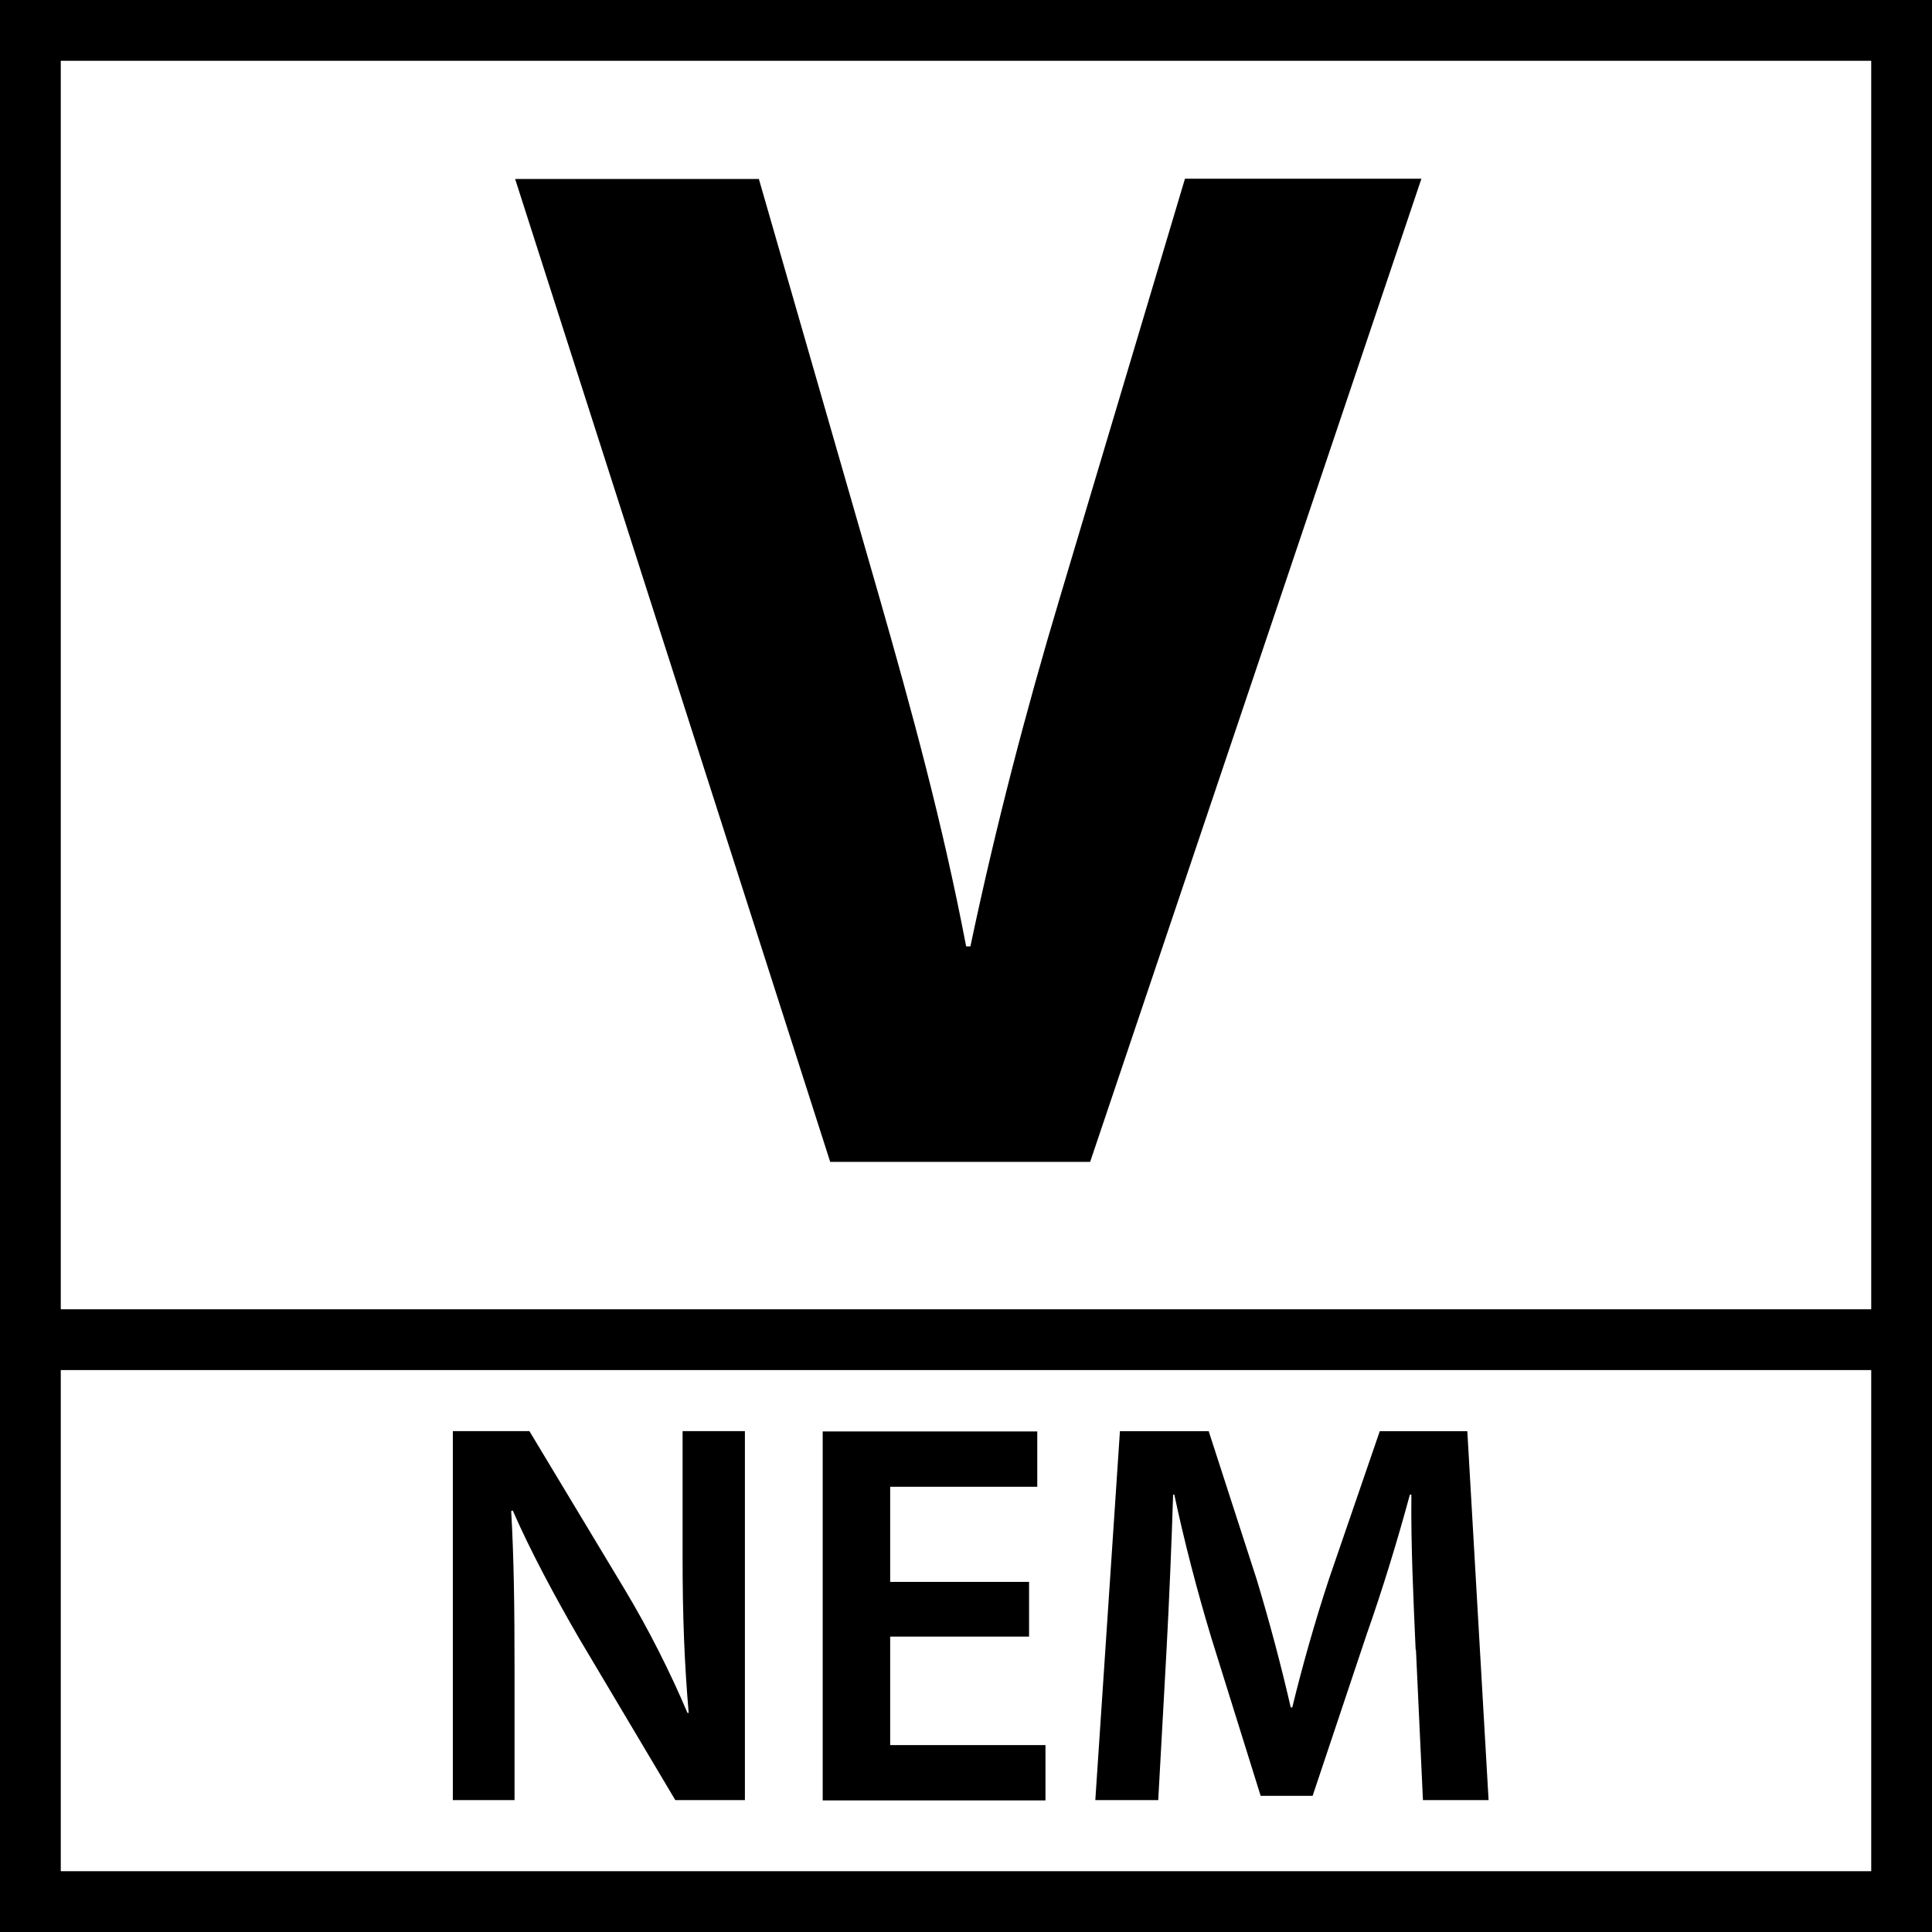
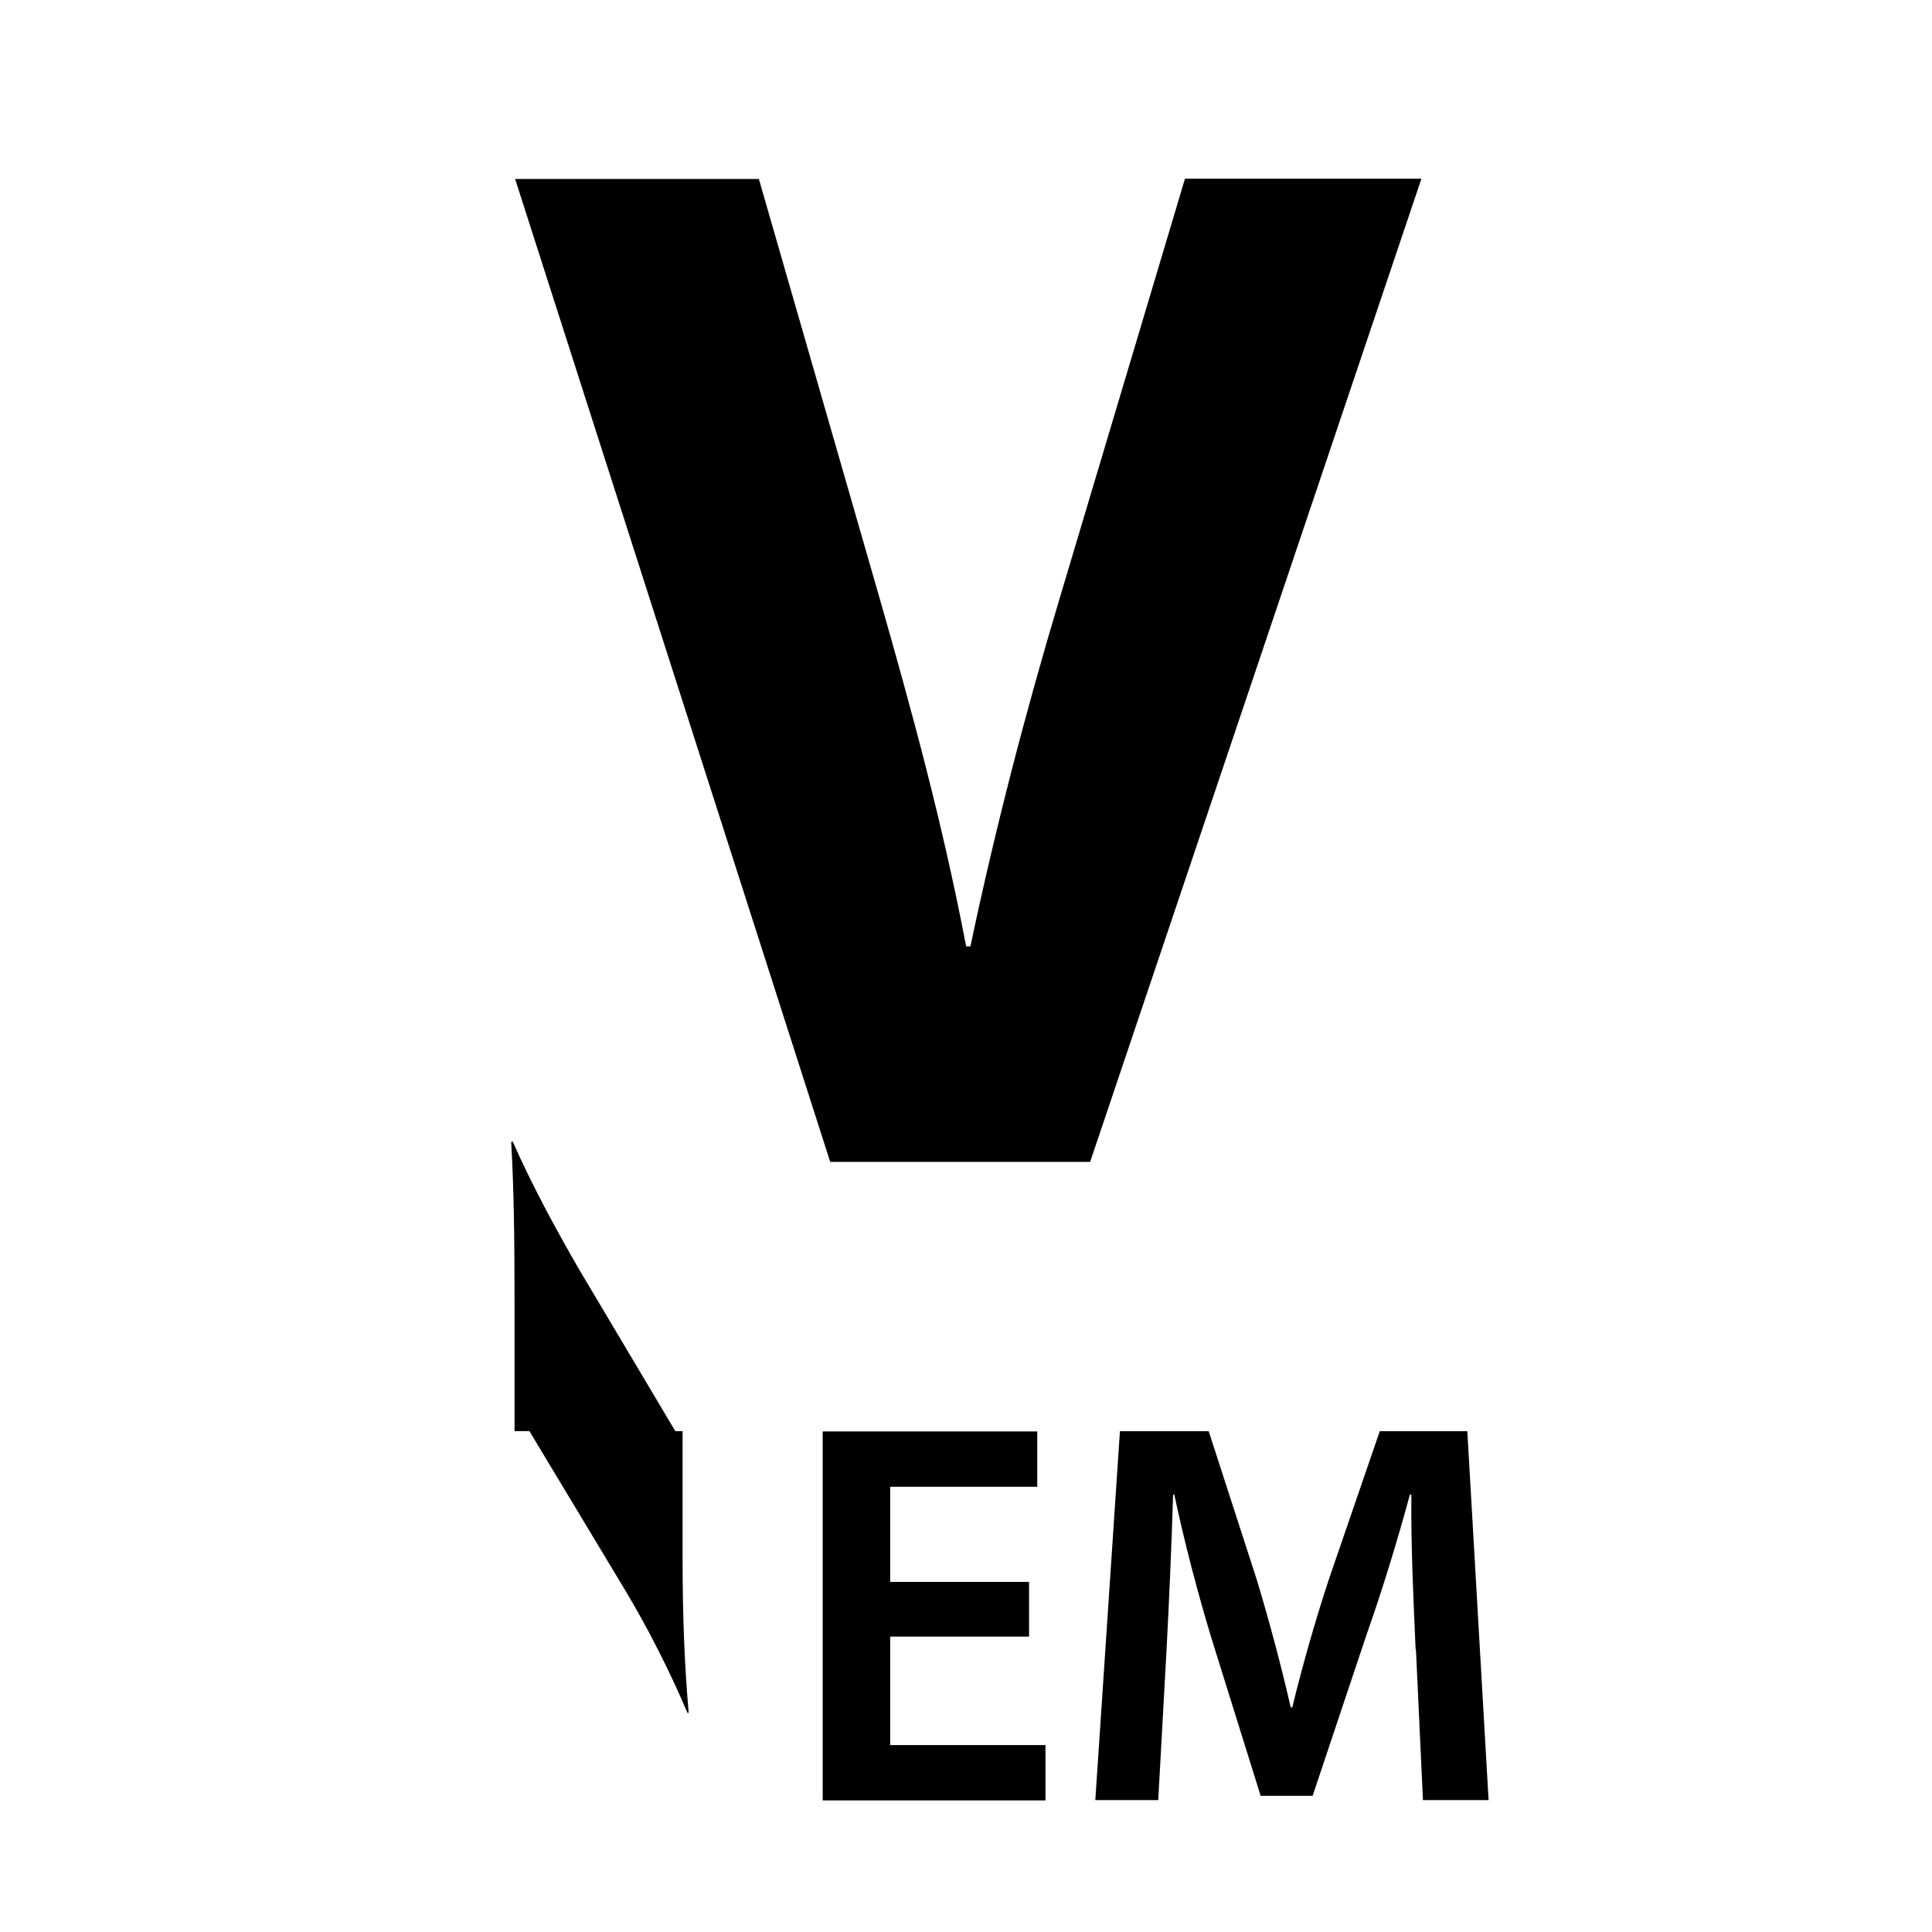
<svg xmlns="http://www.w3.org/2000/svg" id="Final" viewBox="0 0 63.57 63.57">
  <path d="M27.32,38.24L16.95,5.89h8.02l3.94,13.68c1.1,3.84,2.11,7.54,2.88,11.57h.14c.82-3.89,1.82-7.73,2.93-11.43l4.13-13.83h7.78l-10.9,32.35h-8.55Z" />
  <g>
-     <path d="M14.9,59.23v-12.14h2.52l3.13,5.2c.81,1.35,1.51,2.75,2.07,4.07h.04c-.14-1.62-.2-3.19-.2-5.04v-4.23h2.05v12.14h-2.29l-3.17-5.33c-.77-1.33-1.58-2.83-2.18-4.2l-.05,.02c.09,1.57,.11,3.17,.11,5.17v4.34h-2.03Z" />
+     <path d="M14.9,59.23v-12.14h2.52l3.13,5.2c.81,1.35,1.51,2.75,2.07,4.07h.04c-.14-1.62-.2-3.19-.2-5.04v-4.23h2.05h-2.29l-3.17-5.33c-.77-1.33-1.58-2.83-2.18-4.2l-.05,.02c.09,1.57,.11,3.17,.11,5.17v4.34h-2.03Z" />
    <path d="M33.86,53.85h-4.57v3.57h5.11v1.82h-7.33v-12.14h7.06v1.82h-4.84v3.13h4.57v1.8Z" />
    <path d="M46.58,54.28c-.07-1.57-.16-3.46-.14-5.1h-.05c-.4,1.48-.9,3.12-1.44,4.65l-1.76,5.26h-1.71l-1.62-5.19c-.47-1.55-.9-3.21-1.22-4.72h-.04c-.05,1.58-.13,3.51-.22,5.17l-.27,4.88h-2.07l.81-12.14h2.92l1.58,4.88c.43,1.42,.81,2.86,1.12,4.21h.05c.32-1.31,.74-2.81,1.21-4.23l1.67-4.86h2.88l.7,12.14h-2.16l-.23-4.95Z" />
  </g>
-   <path d="M0,0V63.57H63.57V0H0ZM61.57,2V43.08H2V2H61.57ZM2,61.57v-16.49H61.57v16.49H2Z" />
</svg>